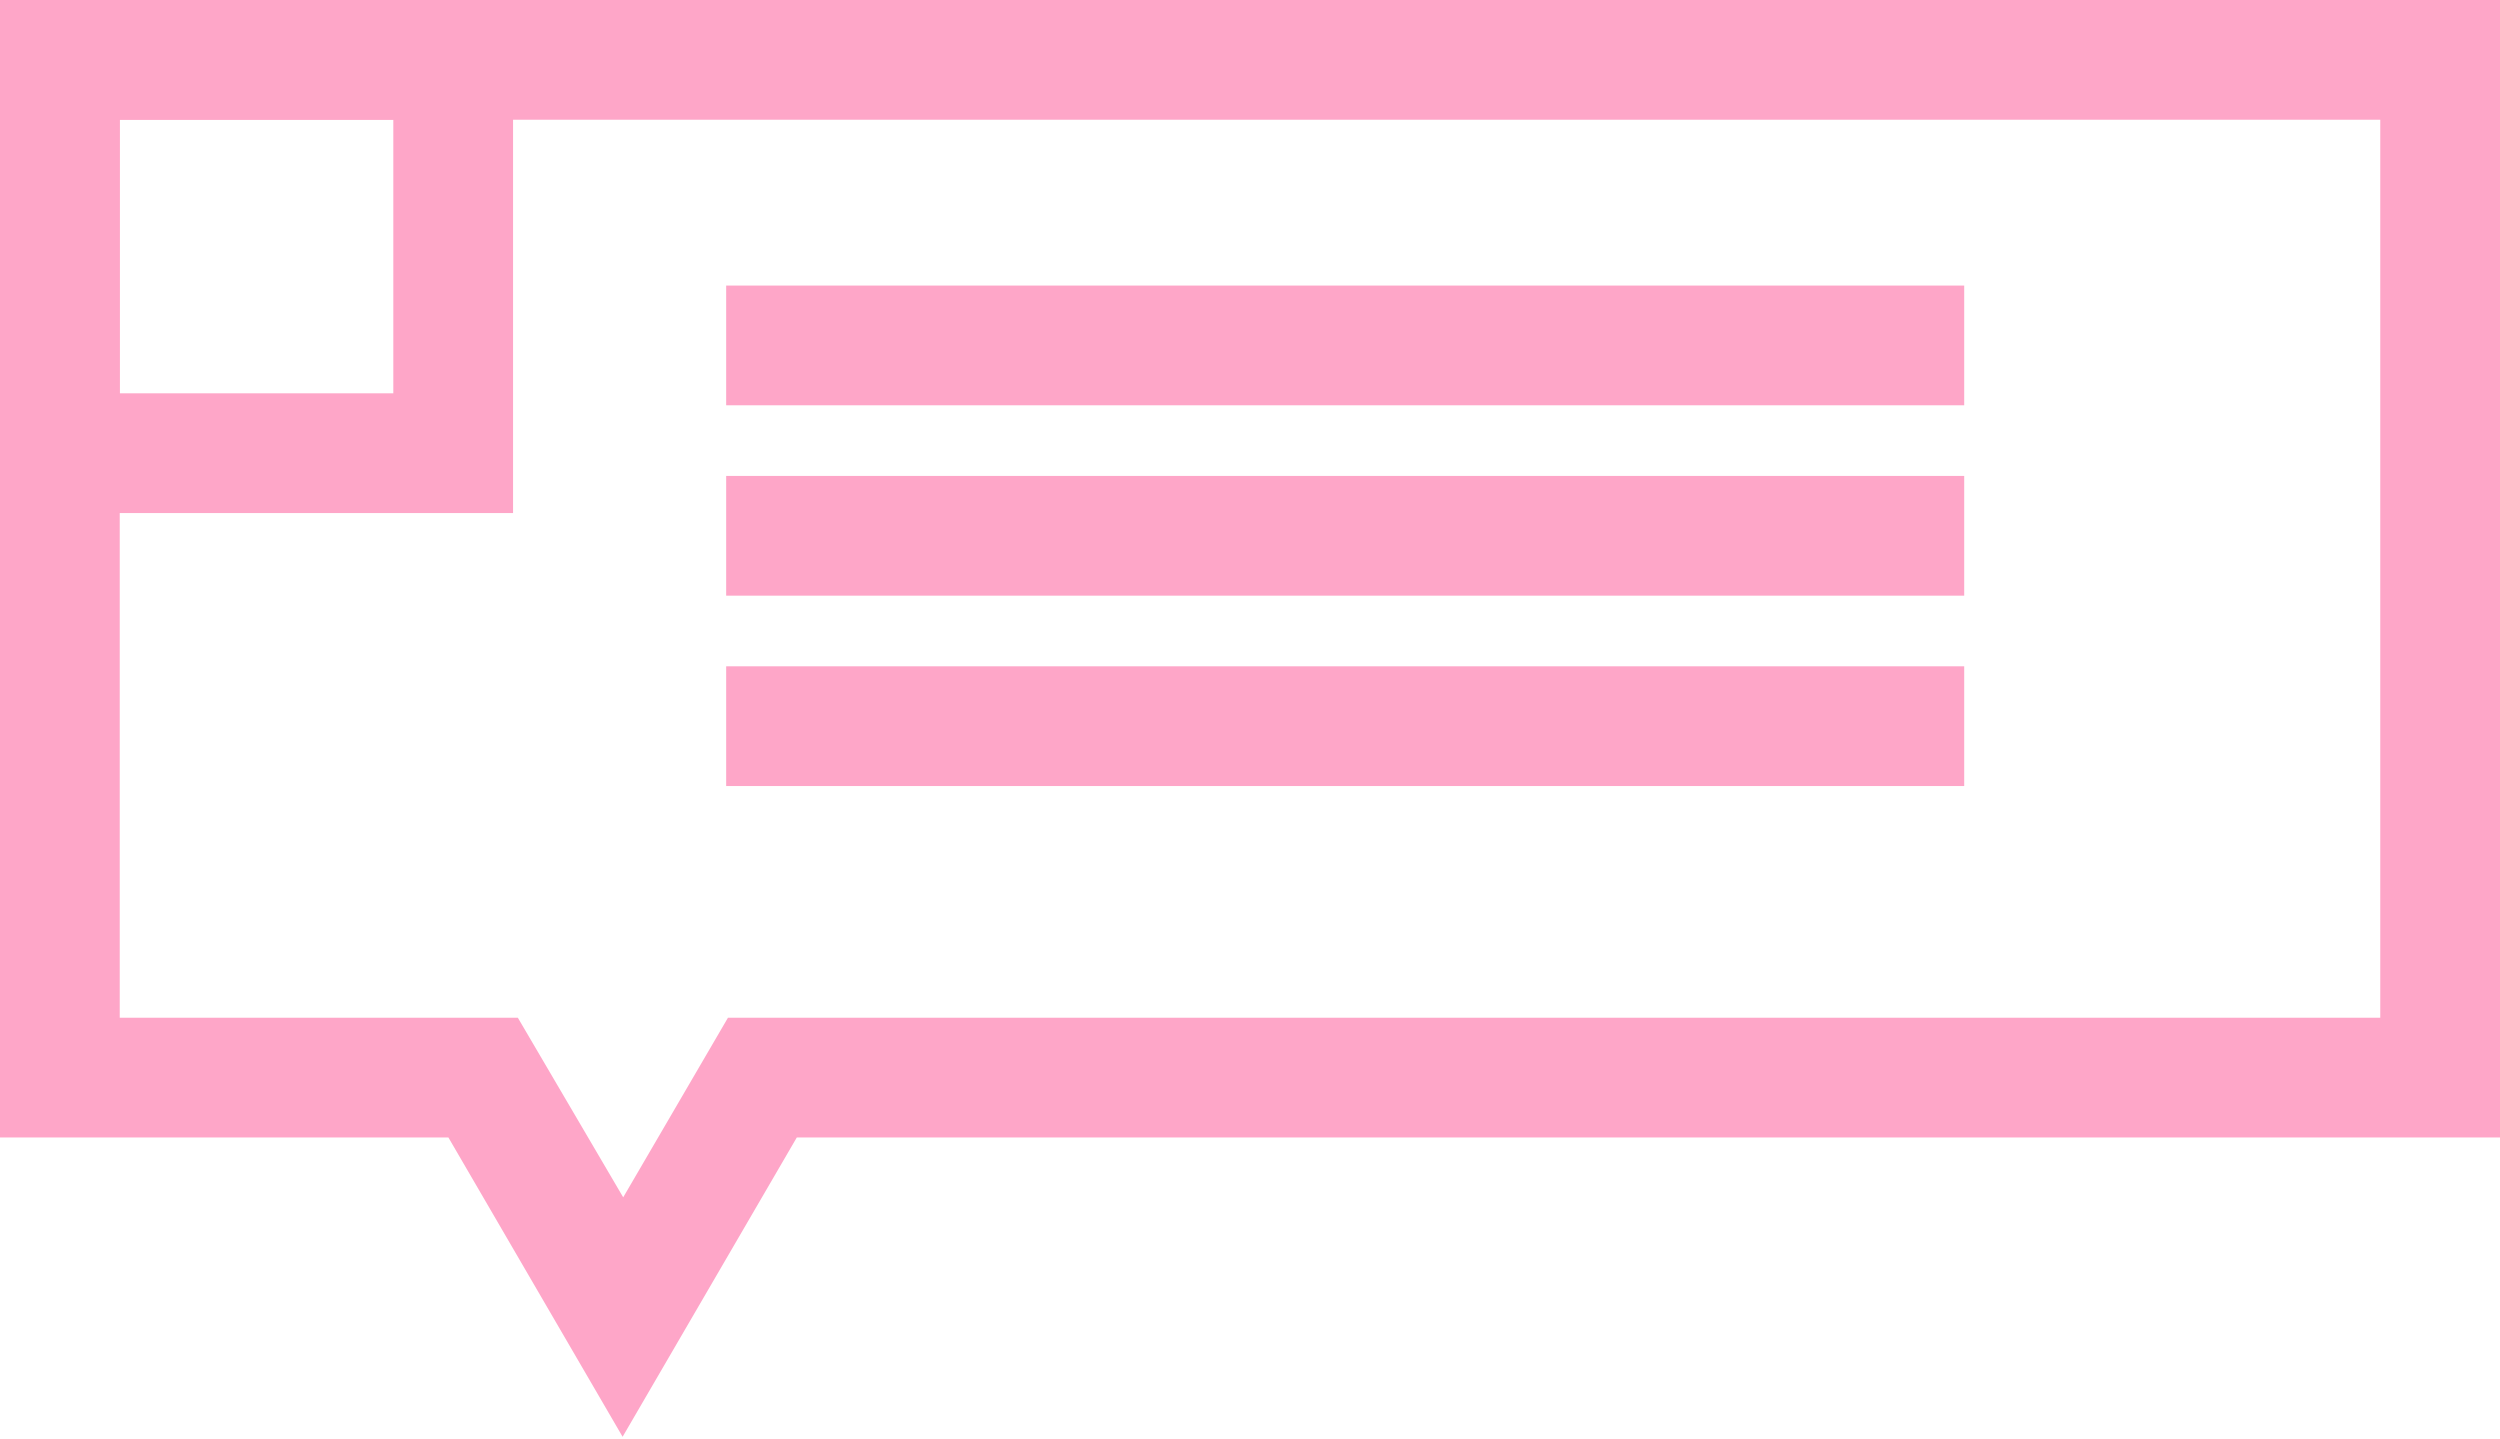
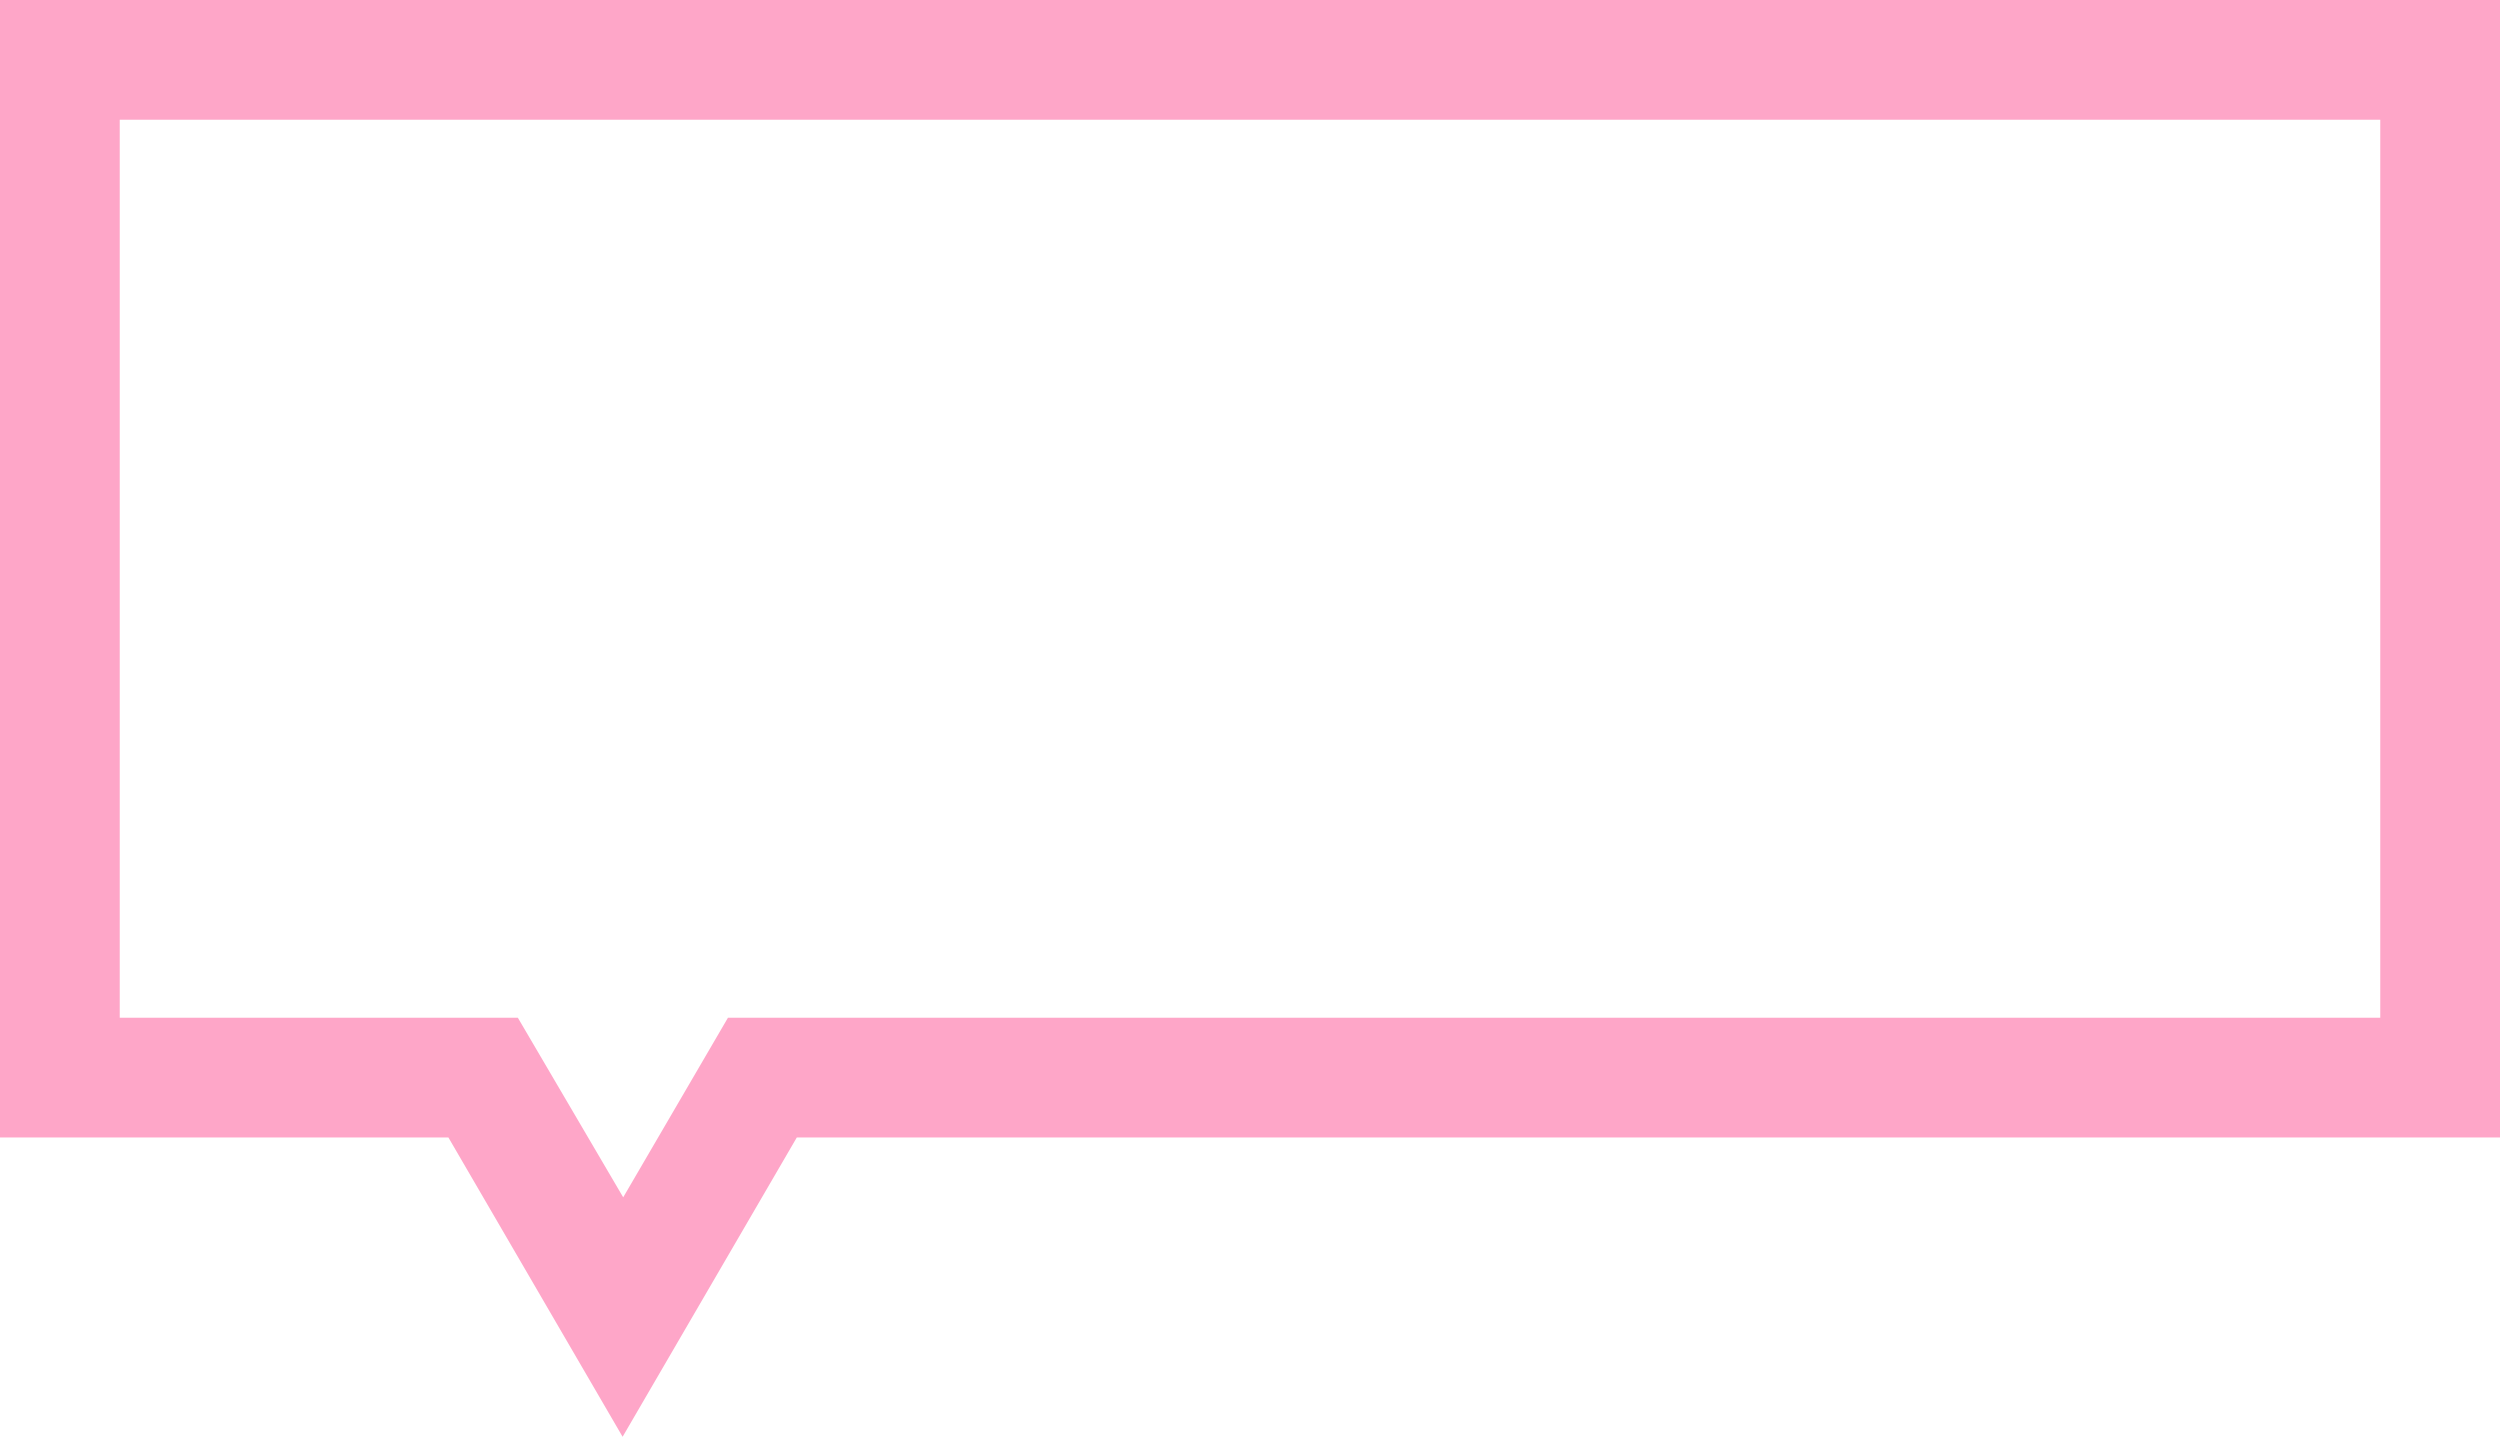
<svg xmlns="http://www.w3.org/2000/svg" viewBox="0 0 41.76 24.04">
  <defs>
    <style>.cls-1{fill:#fea6c8;}</style>
  </defs>
  <title>box</title>
  <g id="Layer_2" data-name="Layer 2">
    <g id="layer">
      <path class="cls-1" d="M10.4,24,7.49,19H0V0H41.76V19H13.31ZM2,17H8.65l1.76,3,1.75-3h27.6V2H2Z" />
-       <path class="cls-1" d="M8.57,8.57H0V0H8.57ZM2,6.57H6.57V2H2Z" />
-       <rect class="cls-1" x="12.13" y="4.77" width="20.68" height="2" />
-       <rect class="cls-1" x="12.13" y="7.95" width="20.68" height="2" />
-       <rect class="cls-1" x="12.13" y="11.13" width="20.68" height="2" />
    </g>
  </g>
</svg>